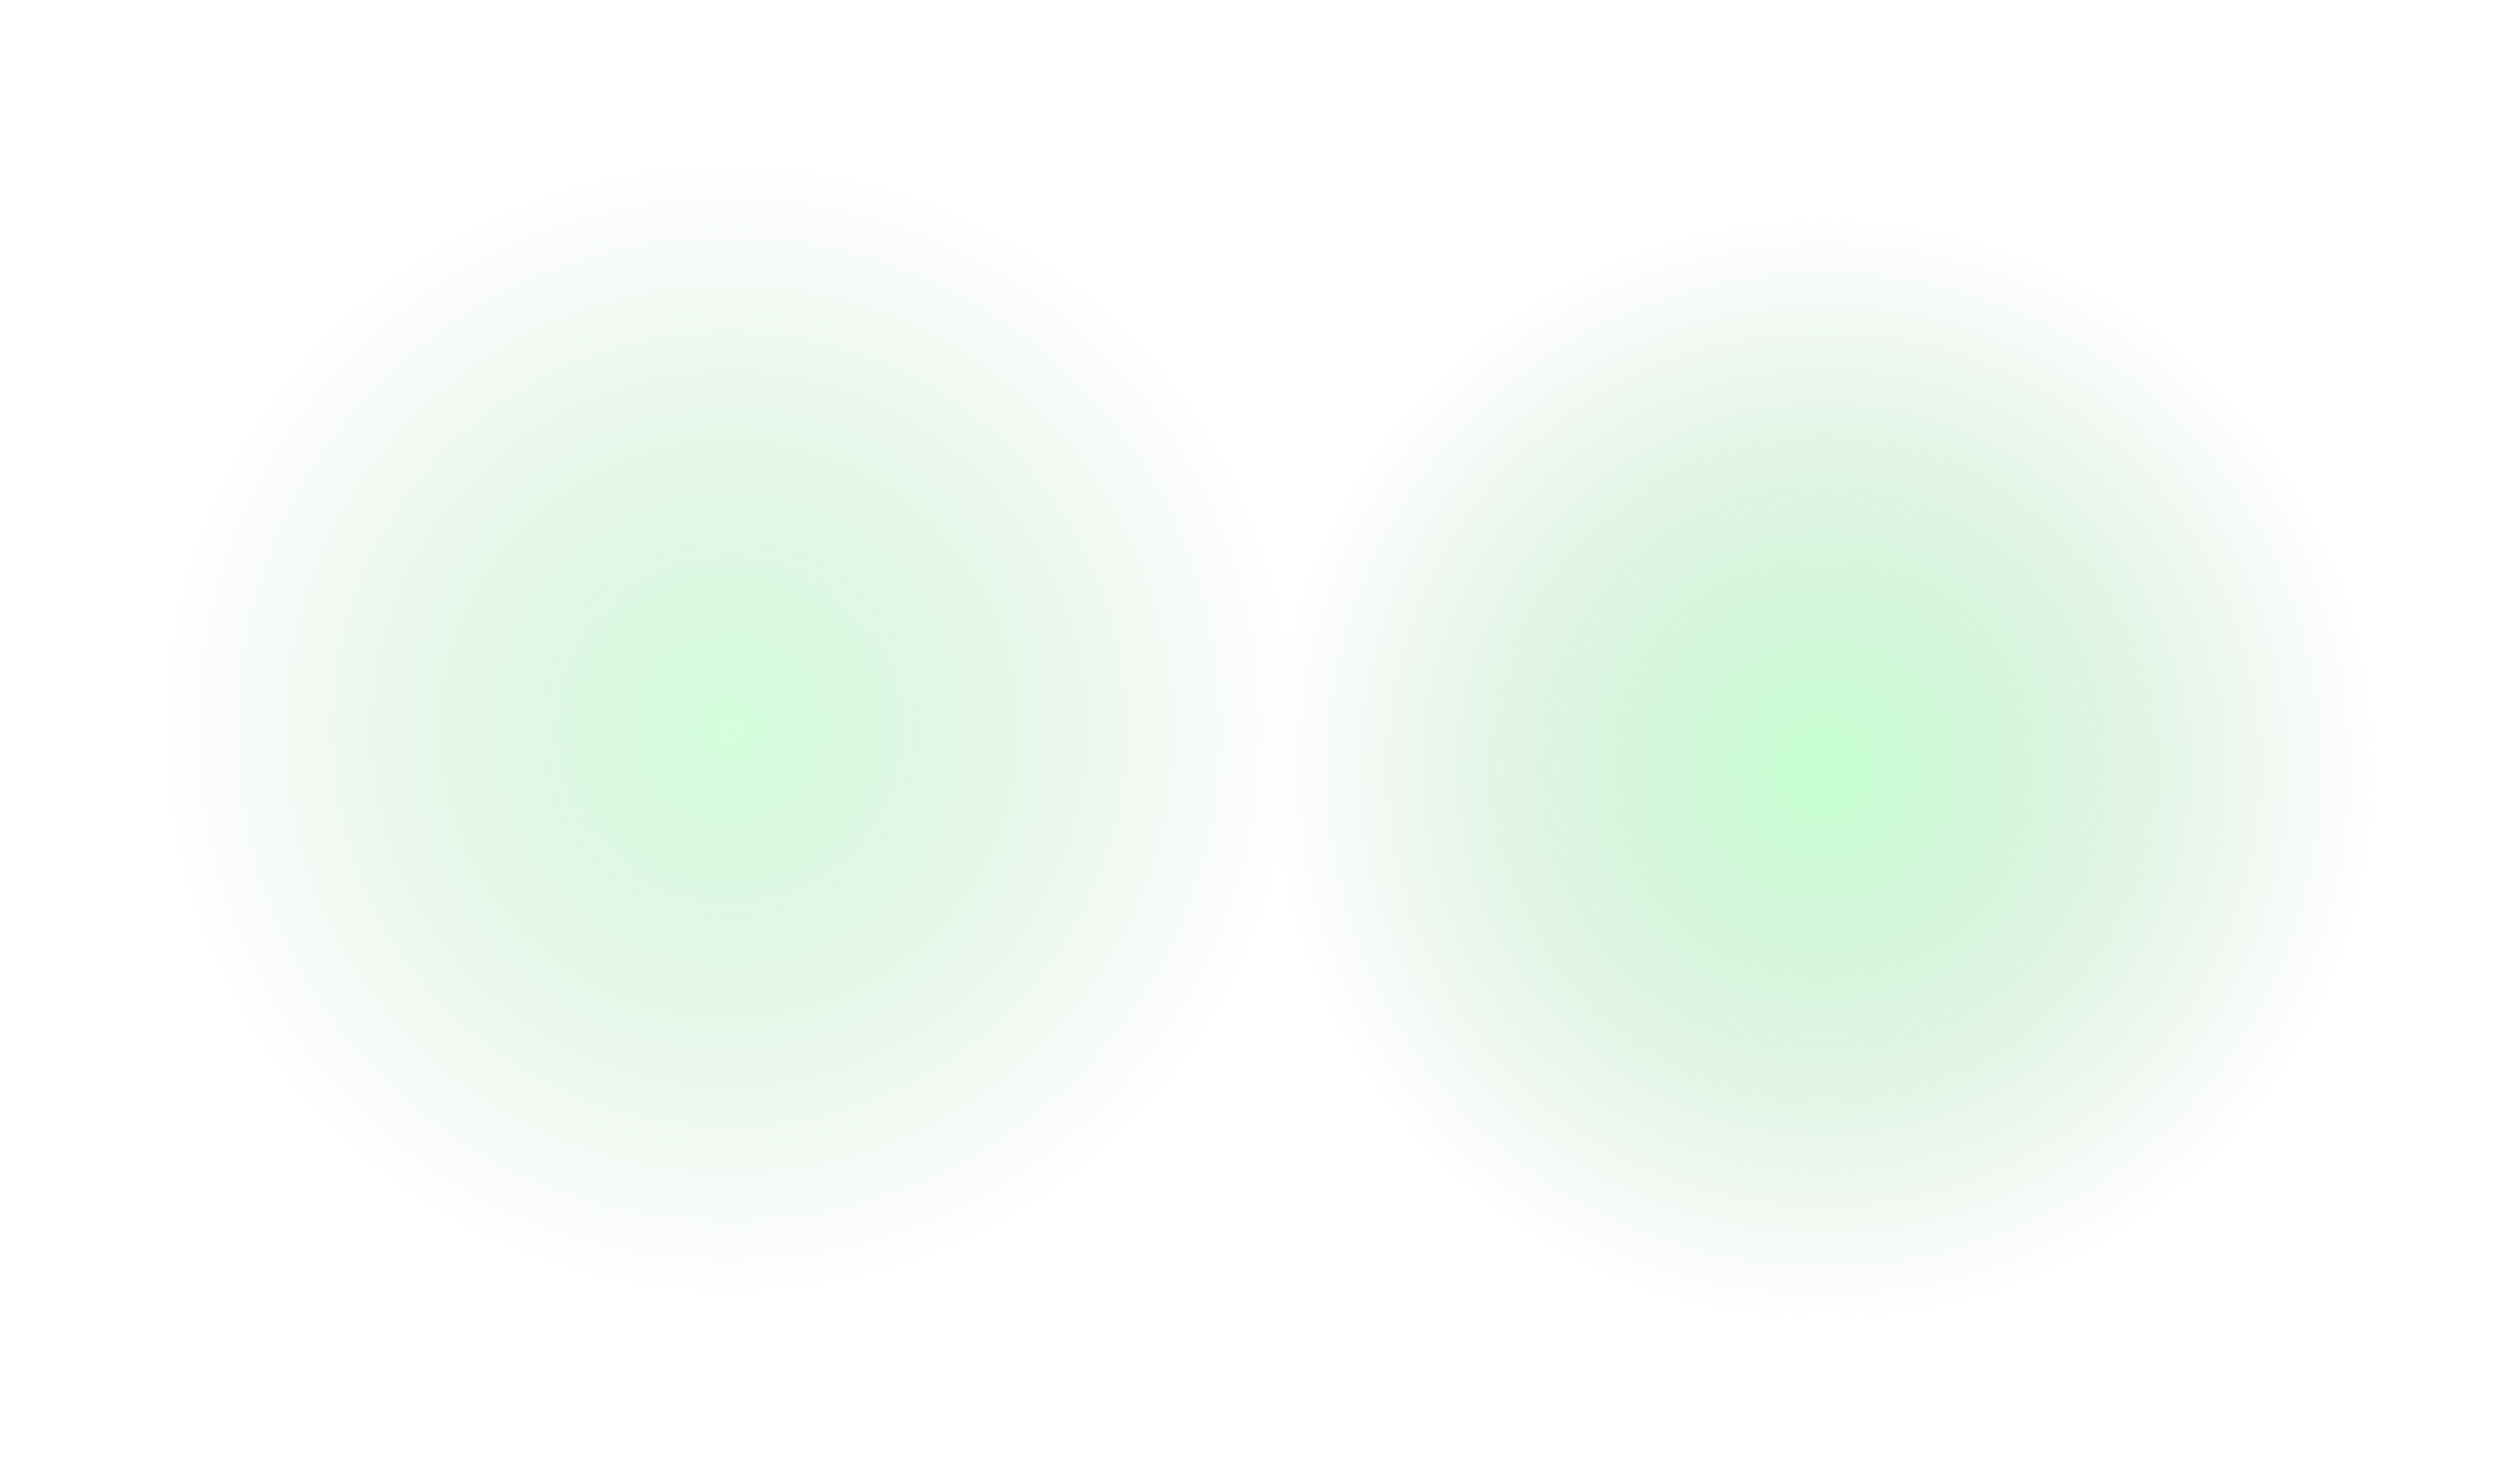
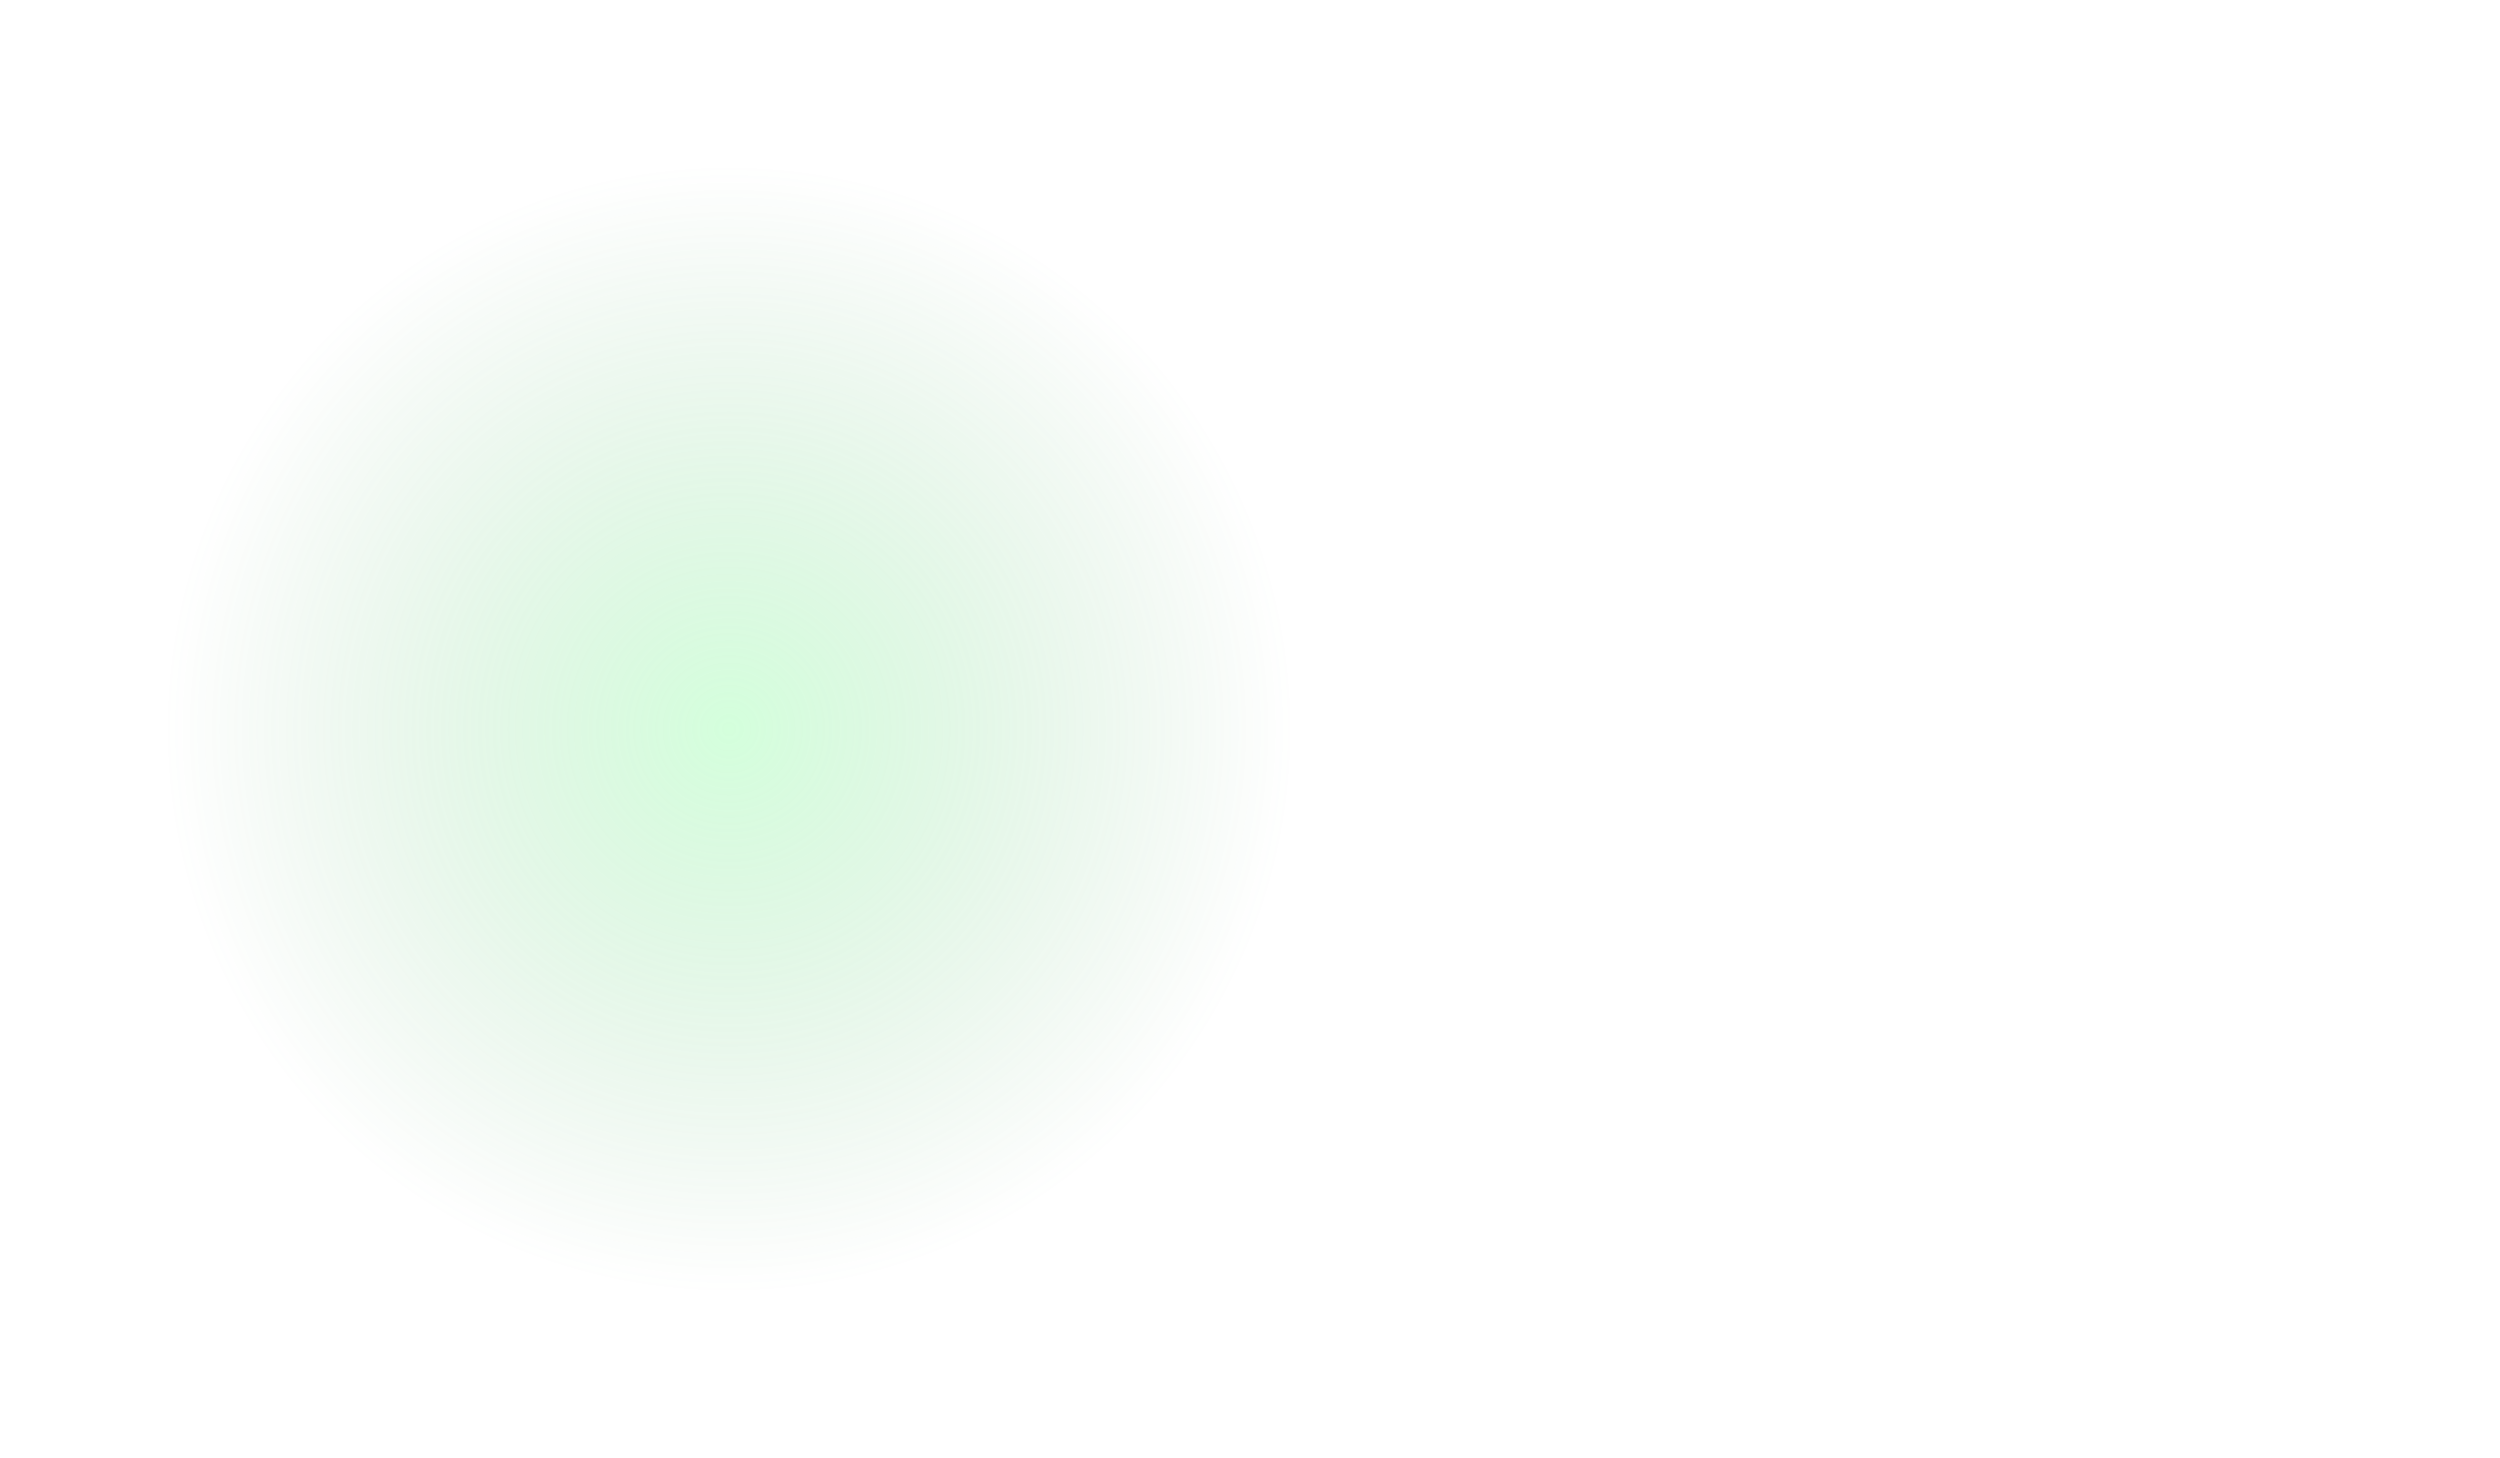
<svg xmlns="http://www.w3.org/2000/svg" width="1982" height="1156" viewBox="0 0 1982 1156" fill="none">
  <g filter="url(#filter0_f_0_95)">
    <circle cx="578" cy="578" r="448" fill="url(#paint0_radial_0_95)" fill-opacity="0.3" />
  </g>
  <g filter="url(#filter1_f_0_95)">
-     <circle cx="1446" cy="610" r="436" fill="url(#paint1_radial_0_95)" fill-opacity="0.4" />
-   </g>
+     </g>
  <defs>
    <filter id="filter0_f_0_95" x="0" y="0" width="1156" height="1156" filterUnits="userSpaceOnUse" color-interpolation-filters="sRGB">
      <feFlood flood-opacity="0" result="BackgroundImageFix" />
      <feBlend mode="normal" in="SourceGraphic" in2="BackgroundImageFix" result="shape" />
      <feGaussianBlur stdDeviation="65" result="effect1_foregroundBlur_0_95" />
    </filter>
    <filter id="filter1_f_0_95" x="910" y="74" width="1072" height="1072" filterUnits="userSpaceOnUse" color-interpolation-filters="sRGB">
      <feFlood flood-opacity="0" result="BackgroundImageFix" />
      <feBlend mode="normal" in="SourceGraphic" in2="BackgroundImageFix" result="shape" />
      <feGaussianBlur stdDeviation="50" result="effect1_foregroundBlur_0_95" />
    </filter>
    <radialGradient id="paint0_radial_0_95" cx="0" cy="0" r="1" gradientUnits="userSpaceOnUse" gradientTransform="translate(578 578) rotate(90) scale(448)">
      <stop stop-color="#6FFF8B" />
      <stop offset="1" stop-color="#439953" stop-opacity="0" />
    </radialGradient>
    <radialGradient id="paint1_radial_0_95" cx="0" cy="0" r="1" gradientUnits="userSpaceOnUse" gradientTransform="translate(1446 610) rotate(90) scale(436)">
      <stop stop-color="#6FFF8B" />
      <stop offset="1" stop-color="#439953" stop-opacity="0" />
    </radialGradient>
  </defs>
</svg>